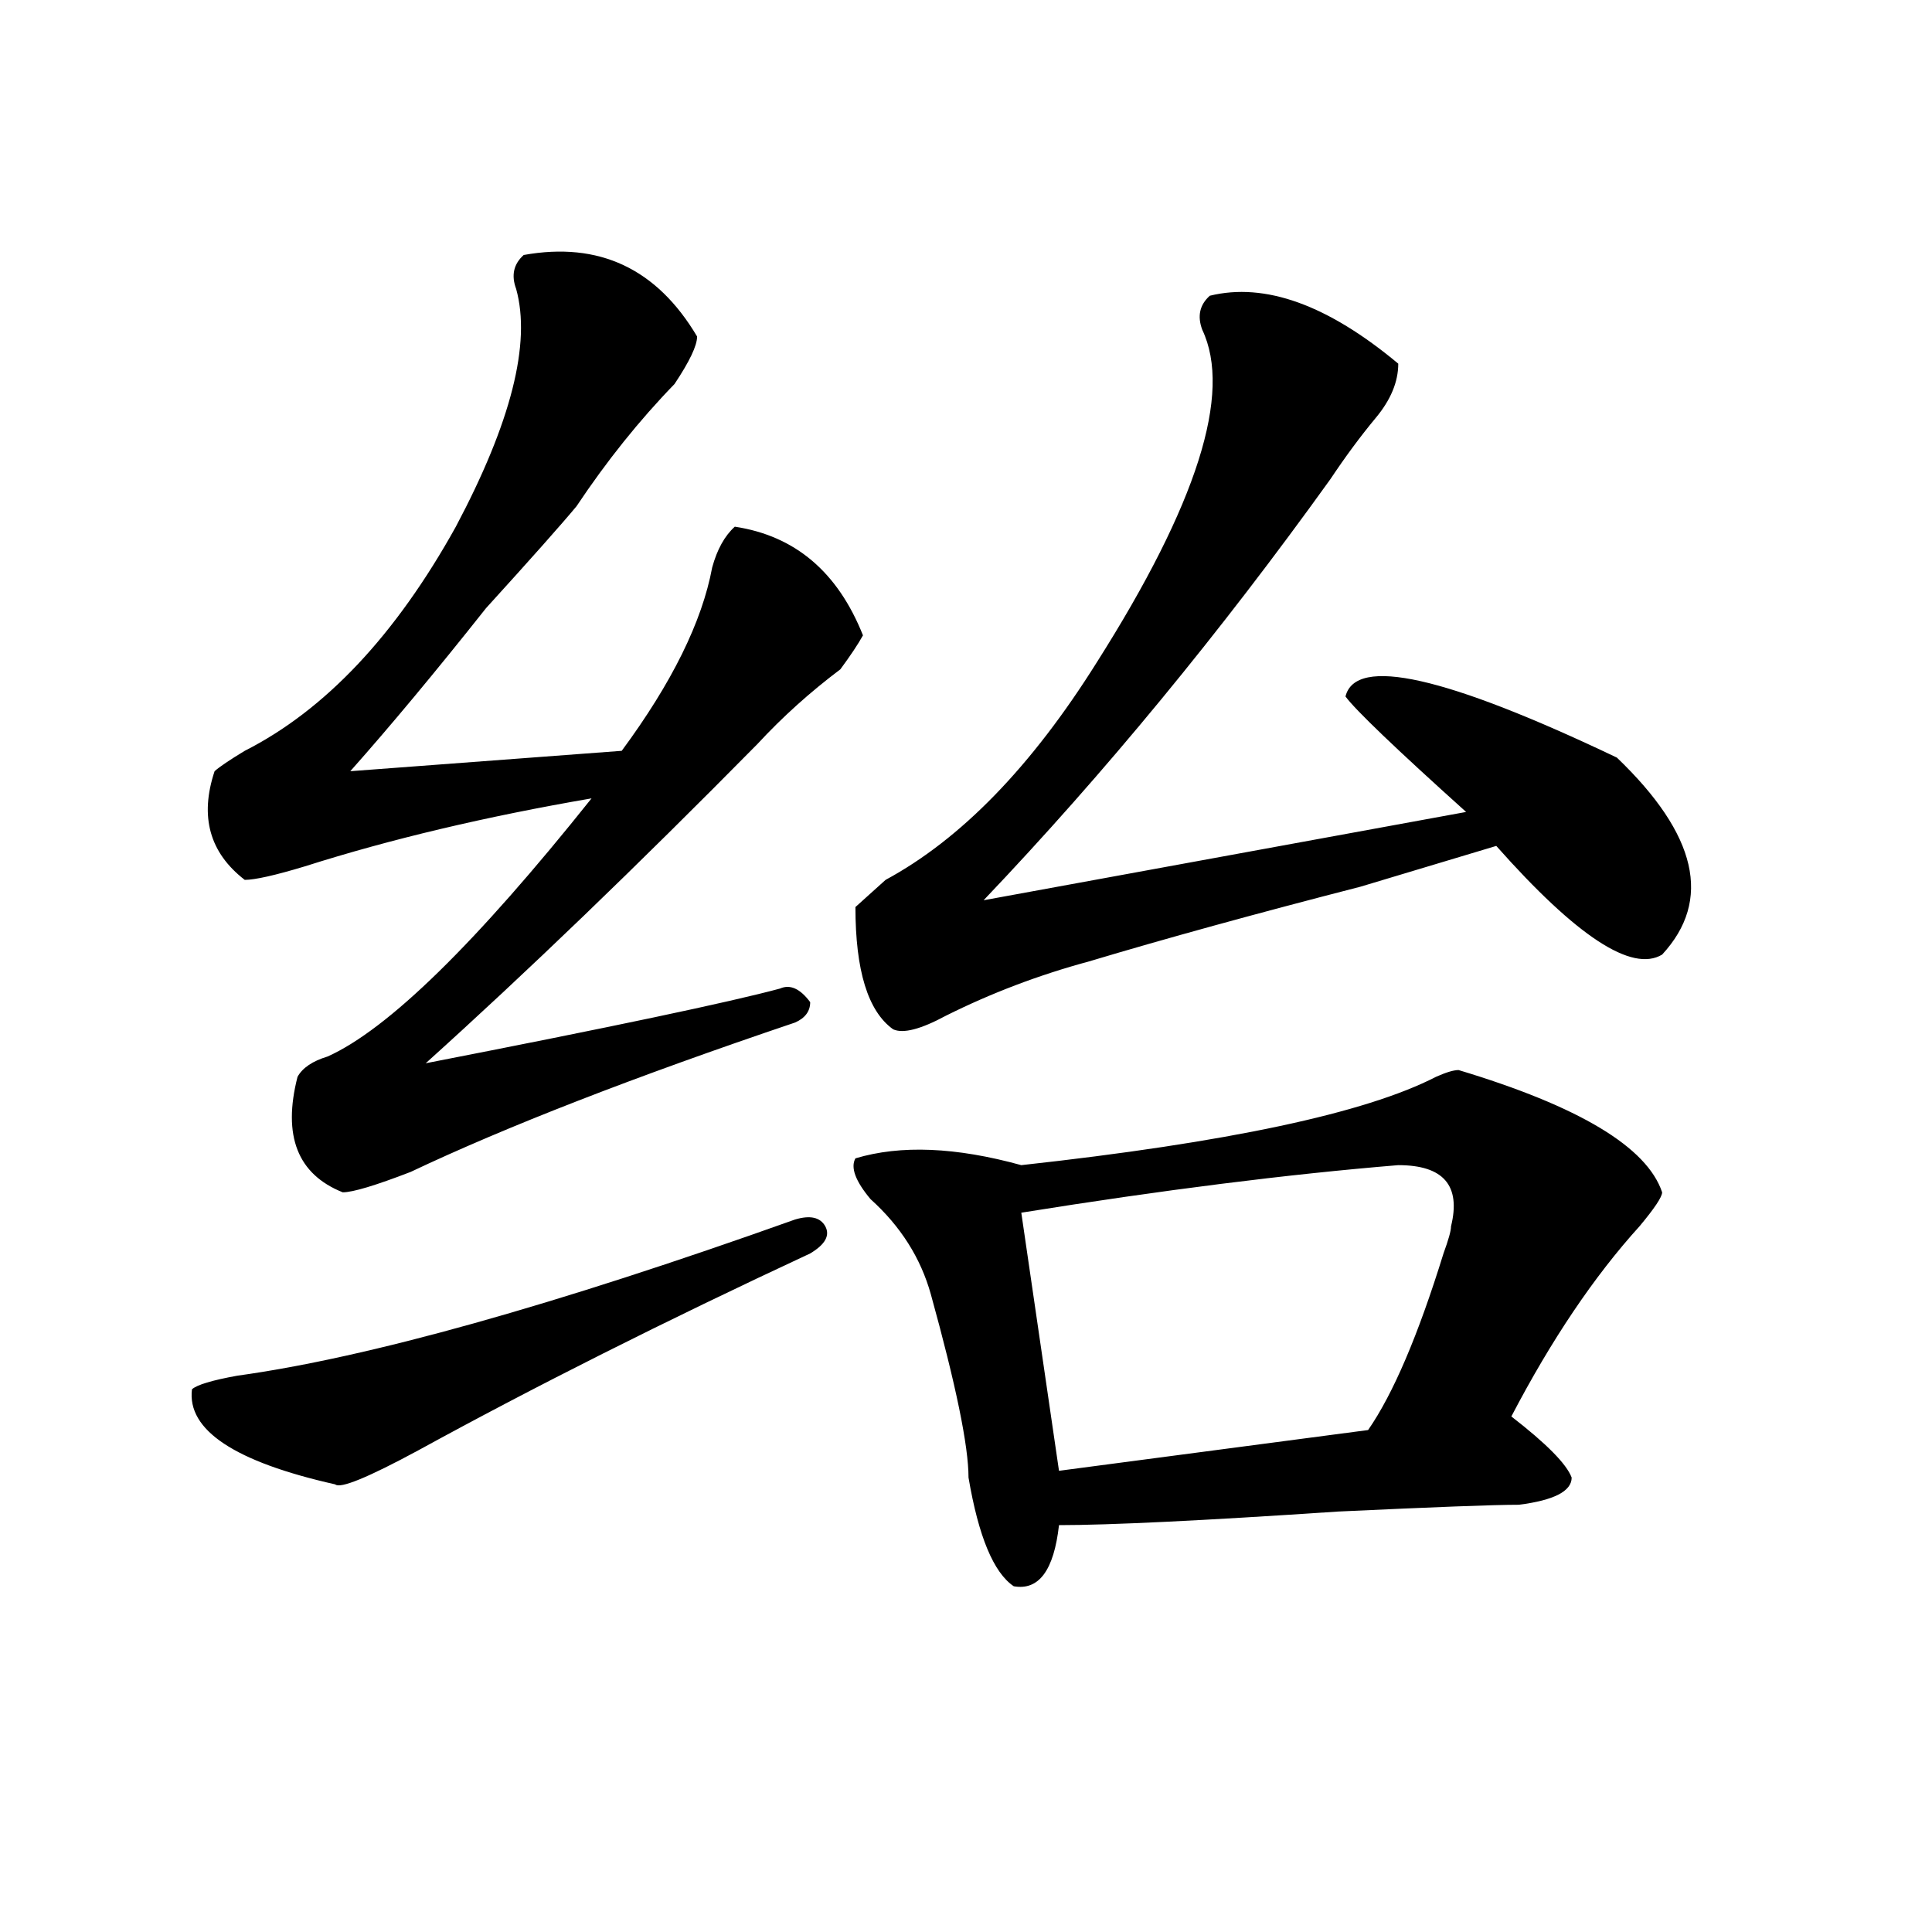
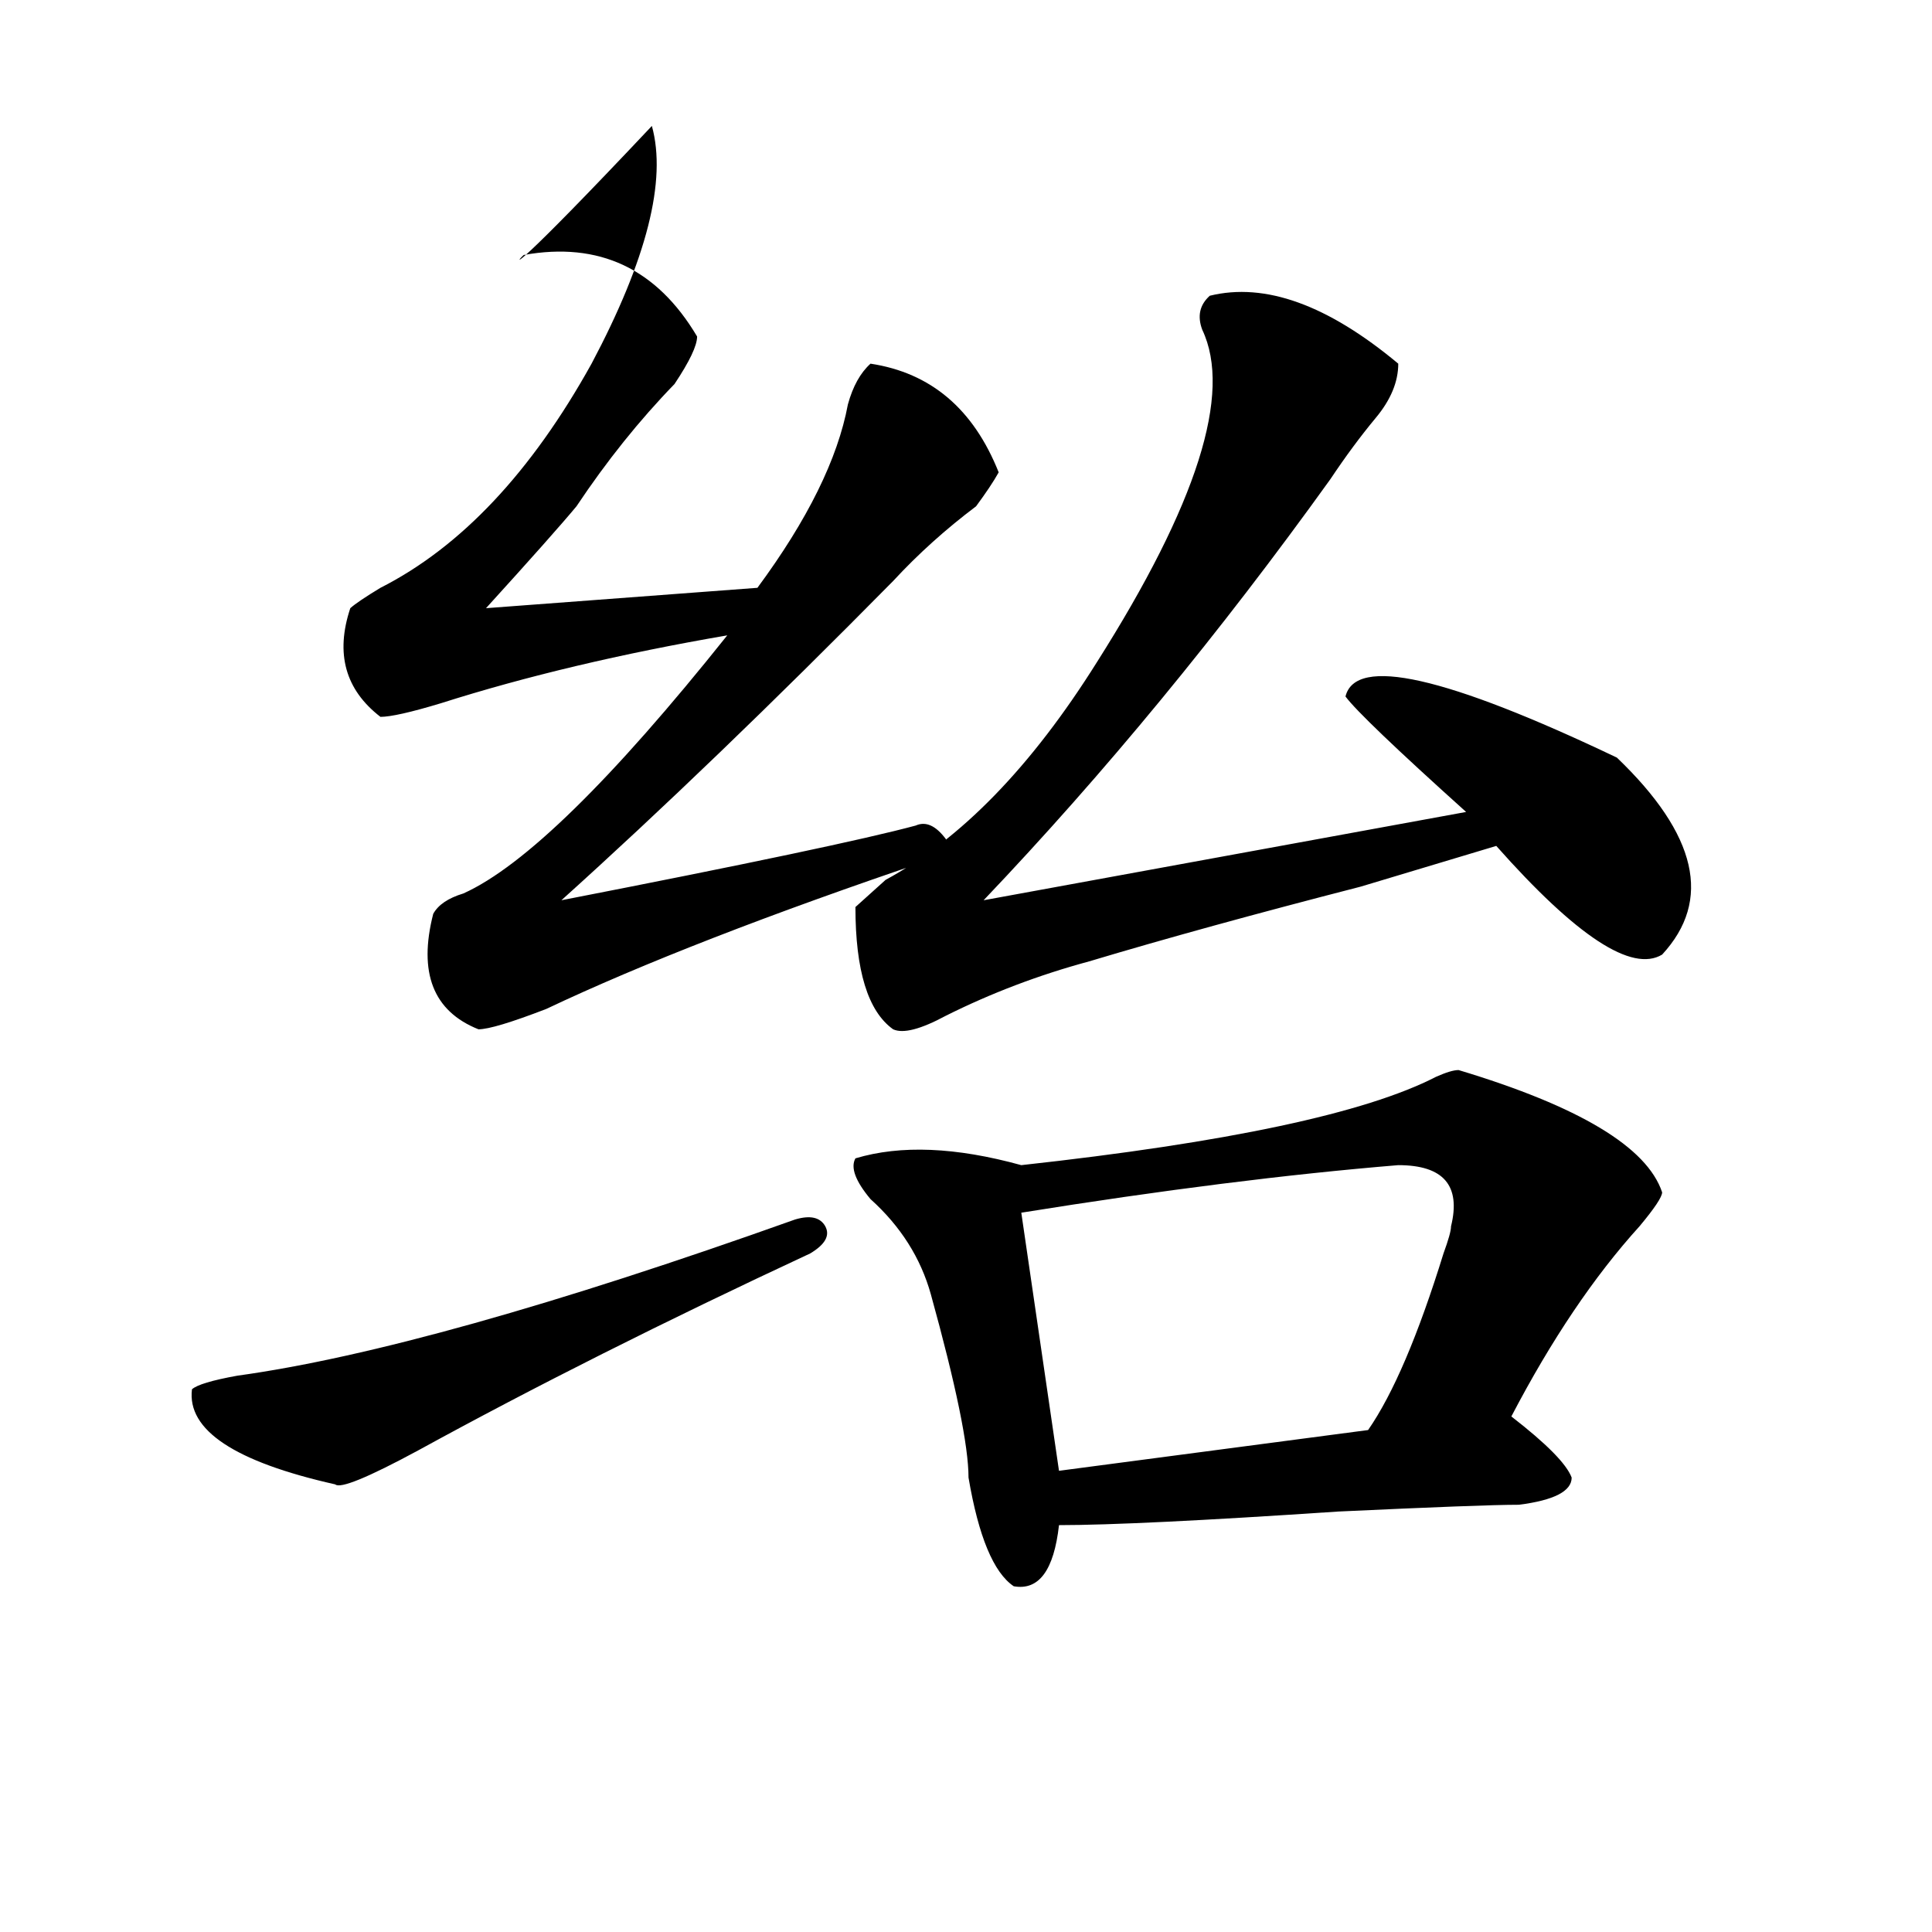
<svg xmlns="http://www.w3.org/2000/svg" version="1.1" id="图层_1" x="0px" y="0px" width="1000px" height="1000px" viewBox="0 0 1000 1000" enable-background="new 0 0 1000 1000" xml:space="preserve">
-   <path d="M411.551,631.203c7.805-2.307,12.987-1.153,15.609,3.516c2.561,4.725,0,9.394-7.805,14.063  c-75.486,35.156-143.106,69.159-202.922,101.953c-26.036,14.063-40.365,19.94-42.926,17.578  c-52.072-11.7-76.767-28.125-74.145-49.219c2.561-2.307,10.365-4.669,23.414-7.031C190.397,702.725,286.676,675.753,411.551,631.203  z M271.066,131.984c39.023-7.031,68.9,7.031,89.754,42.188c0,4.725-3.902,12.909-11.707,24.609  c-18.231,18.787-35.121,39.881-50.73,63.281c-7.805,9.394-23.414,26.972-46.828,52.734c-26.036,32.85-49.45,60.975-70.242,84.375  l140.484-10.547c25.975-35.156,41.584-66.797,46.828-94.922c2.561-9.338,6.463-16.369,11.707-21.094  c31.219,4.725,53.291,23.456,66.34,56.25c-2.622,4.725-6.524,10.547-11.707,17.578c-15.609,11.756-29.938,24.609-42.926,38.672  c-62.438,63.281-119.692,118.378-171.703,165.234c96.217-18.731,157.374-31.641,183.41-38.672c5.183-2.307,10.365,0,15.609,7.031  c0,4.725-2.622,8.24-7.805,10.547c-83.291,28.125-149.631,53.943-199.02,77.344c-18.231,7.031-29.938,10.547-35.121,10.547  c-23.414-9.338-31.219-29.278-23.414-59.766c2.561-4.669,7.805-8.185,15.609-10.547c31.219-14.063,76.705-58.557,136.582-133.594  c-54.633,9.394-104.083,21.094-148.289,35.156c-15.609,4.725-26.036,7.031-31.219,7.031c-18.231-14.063-23.414-32.794-15.609-56.25  c2.561-2.307,7.805-5.822,15.609-10.547c41.584-21.094,78.047-59.766,109.266-116.016c28.597-53.888,39.023-94.922,31.219-123.047  C264.542,142.531,265.822,136.709,271.066,131.984z M754.957,553.859c62.438,18.787,97.559,39.881,105.363,63.281  c0,2.362-3.902,8.24-11.707,17.578c-23.414,25.818-45.548,58.612-66.34,98.438c18.17,14.063,28.597,24.609,31.219,31.641  c0,7.031-9.146,11.756-27.316,14.063c-13.049,0-44.268,1.209-93.656,3.516c-70.242,4.725-118.412,7.031-144.387,7.031  c-2.622,23.4-10.427,33.947-23.414,31.641c-10.427-7.031-18.231-25.763-23.414-56.25c0-16.369-6.524-48.01-19.512-94.922  c-5.244-18.731-15.609-35.156-31.219-49.219c-7.805-9.338-10.427-16.369-7.805-21.094c23.414-7.031,52.011-5.822,85.852,3.516  c106.644-11.7,178.166-26.916,214.629-45.703C748.433,555.068,752.335,553.859,754.957,553.859z M626.18,153.078  c28.597-7.031,61.096,4.725,97.559,35.156c0,9.394-3.902,18.787-11.707,28.125c-7.805,9.394-15.609,19.94-23.414,31.641  c-57.255,79.706-117.07,152.381-179.508,217.969l249.75-45.703c-36.463-32.794-57.255-52.734-62.438-59.766  c5.183-21.094,52.011-10.547,140.484,31.641c41.584,39.881,49.389,73.828,23.414,101.953c-15.609,9.394-44.268-9.338-85.852-56.25  c-7.805,2.362-31.219,9.394-70.242,21.094C649.594,473,602.766,485.909,563.742,497.609c-26.036,7.031-50.73,16.425-74.145,28.125  c-13.049,7.031-22.134,9.394-27.316,7.031c-13.049-9.338-19.512-30.432-19.512-63.281c2.561-2.307,7.805-7.031,15.609-14.063  c39.023-21.094,75.425-58.557,109.266-112.5c52.011-82.013,70.242-139.416,54.633-172.266  C619.655,163.625,620.936,157.803,626.18,153.078z M723.738,603.078c-57.255,4.725-122.314,12.909-195.117,24.609l19.512,133.594  l159.996-21.094c12.987-18.731,25.975-49.219,39.023-91.406c2.561-7.031,3.902-11.7,3.902-14.063  C756.237,613.625,747.152,603.078,723.738,603.078z" />
+   <path d="M411.551,631.203c7.805-2.307,12.987-1.153,15.609,3.516c2.561,4.725,0,9.394-7.805,14.063  c-75.486,35.156-143.106,69.159-202.922,101.953c-26.036,14.063-40.365,19.94-42.926,17.578  c-52.072-11.7-76.767-28.125-74.145-49.219c2.561-2.307,10.365-4.669,23.414-7.031C190.397,702.725,286.676,675.753,411.551,631.203  z M271.066,131.984c39.023-7.031,68.9,7.031,89.754,42.188c0,4.725-3.902,12.909-11.707,24.609  c-18.231,18.787-35.121,39.881-50.73,63.281c-7.805,9.394-23.414,26.972-46.828,52.734l140.484-10.547c25.975-35.156,41.584-66.797,46.828-94.922c2.561-9.338,6.463-16.369,11.707-21.094  c31.219,4.725,53.291,23.456,66.34,56.25c-2.622,4.725-6.524,10.547-11.707,17.578c-15.609,11.756-29.938,24.609-42.926,38.672  c-62.438,63.281-119.692,118.378-171.703,165.234c96.217-18.731,157.374-31.641,183.41-38.672c5.183-2.307,10.365,0,15.609,7.031  c0,4.725-2.622,8.24-7.805,10.547c-83.291,28.125-149.631,53.943-199.02,77.344c-18.231,7.031-29.938,10.547-35.121,10.547  c-23.414-9.338-31.219-29.278-23.414-59.766c2.561-4.669,7.805-8.185,15.609-10.547c31.219-14.063,76.705-58.557,136.582-133.594  c-54.633,9.394-104.083,21.094-148.289,35.156c-15.609,4.725-26.036,7.031-31.219,7.031c-18.231-14.063-23.414-32.794-15.609-56.25  c2.561-2.307,7.805-5.822,15.609-10.547c41.584-21.094,78.047-59.766,109.266-116.016c28.597-53.888,39.023-94.922,31.219-123.047  C264.542,142.531,265.822,136.709,271.066,131.984z M754.957,553.859c62.438,18.787,97.559,39.881,105.363,63.281  c0,2.362-3.902,8.24-11.707,17.578c-23.414,25.818-45.548,58.612-66.34,98.438c18.17,14.063,28.597,24.609,31.219,31.641  c0,7.031-9.146,11.756-27.316,14.063c-13.049,0-44.268,1.209-93.656,3.516c-70.242,4.725-118.412,7.031-144.387,7.031  c-2.622,23.4-10.427,33.947-23.414,31.641c-10.427-7.031-18.231-25.763-23.414-56.25c0-16.369-6.524-48.01-19.512-94.922  c-5.244-18.731-15.609-35.156-31.219-49.219c-7.805-9.338-10.427-16.369-7.805-21.094c23.414-7.031,52.011-5.822,85.852,3.516  c106.644-11.7,178.166-26.916,214.629-45.703C748.433,555.068,752.335,553.859,754.957,553.859z M626.18,153.078  c28.597-7.031,61.096,4.725,97.559,35.156c0,9.394-3.902,18.787-11.707,28.125c-7.805,9.394-15.609,19.94-23.414,31.641  c-57.255,79.706-117.07,152.381-179.508,217.969l249.75-45.703c-36.463-32.794-57.255-52.734-62.438-59.766  c5.183-21.094,52.011-10.547,140.484,31.641c41.584,39.881,49.389,73.828,23.414,101.953c-15.609,9.394-44.268-9.338-85.852-56.25  c-7.805,2.362-31.219,9.394-70.242,21.094C649.594,473,602.766,485.909,563.742,497.609c-26.036,7.031-50.73,16.425-74.145,28.125  c-13.049,7.031-22.134,9.394-27.316,7.031c-13.049-9.338-19.512-30.432-19.512-63.281c2.561-2.307,7.805-7.031,15.609-14.063  c39.023-21.094,75.425-58.557,109.266-112.5c52.011-82.013,70.242-139.416,54.633-172.266  C619.655,163.625,620.936,157.803,626.18,153.078z M723.738,603.078c-57.255,4.725-122.314,12.909-195.117,24.609l19.512,133.594  l159.996-21.094c12.987-18.731,25.975-49.219,39.023-91.406c2.561-7.031,3.902-11.7,3.902-14.063  C756.237,613.625,747.152,603.078,723.738,603.078z" />
</svg>